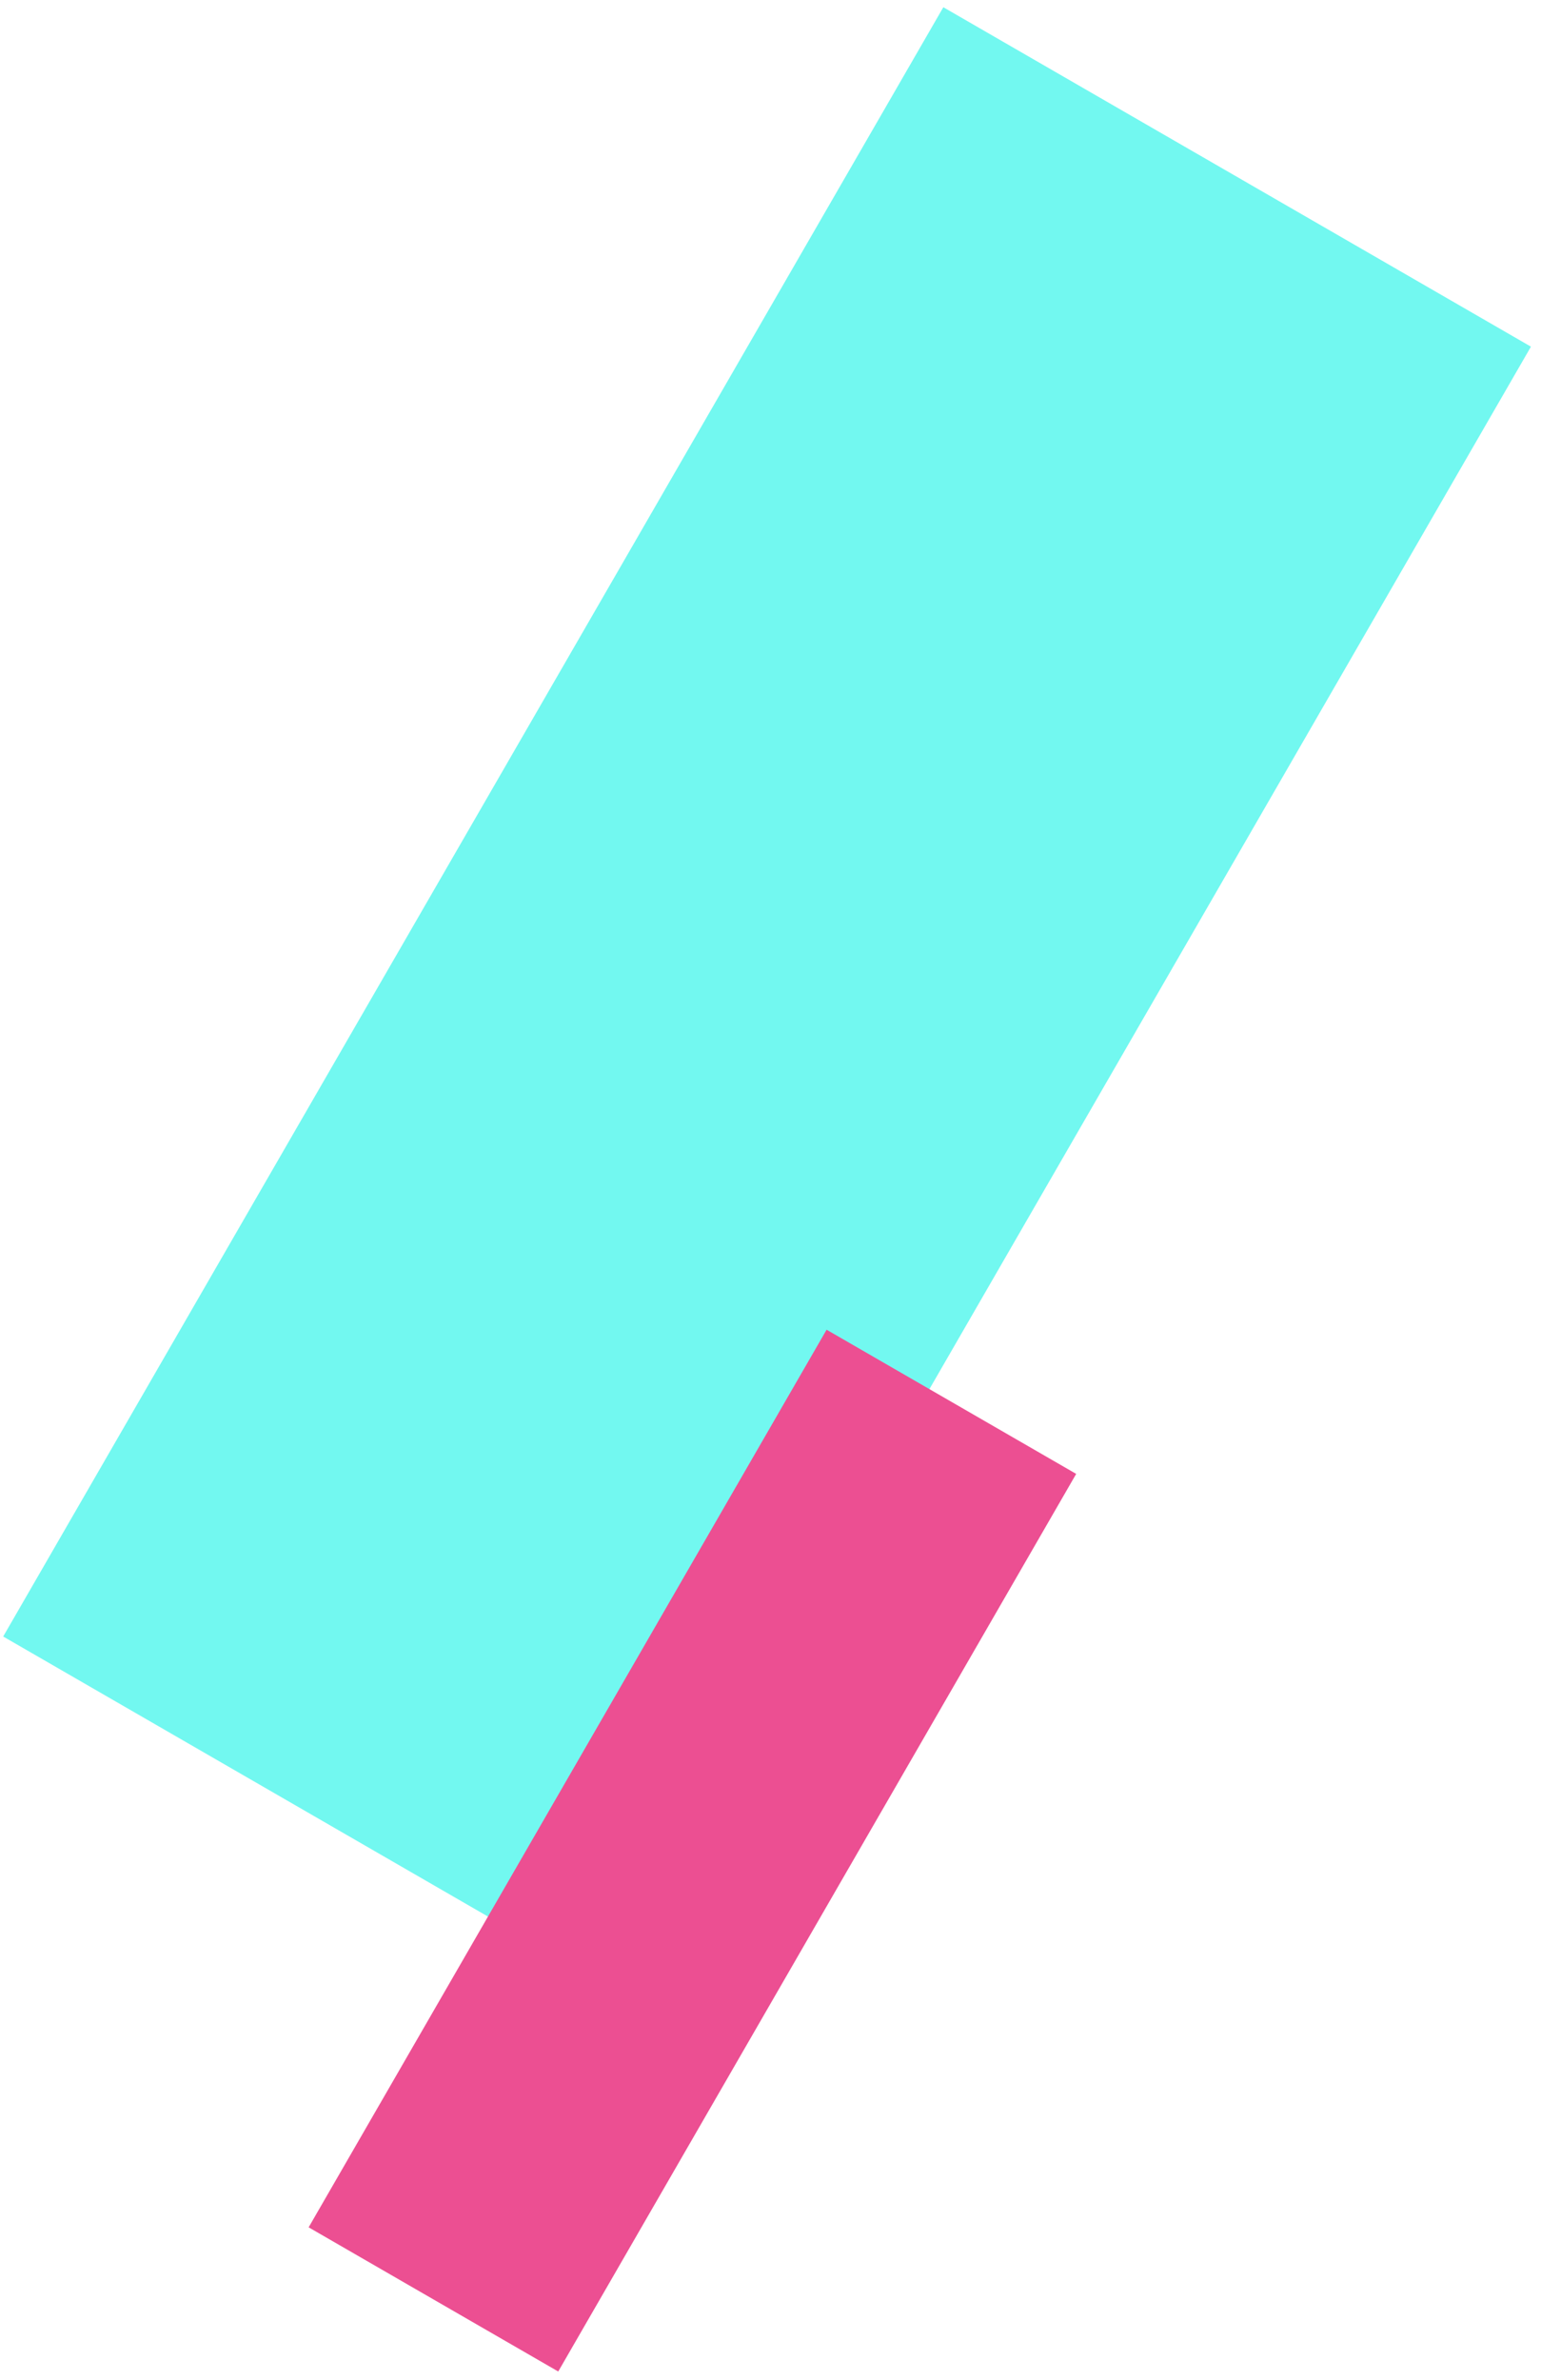
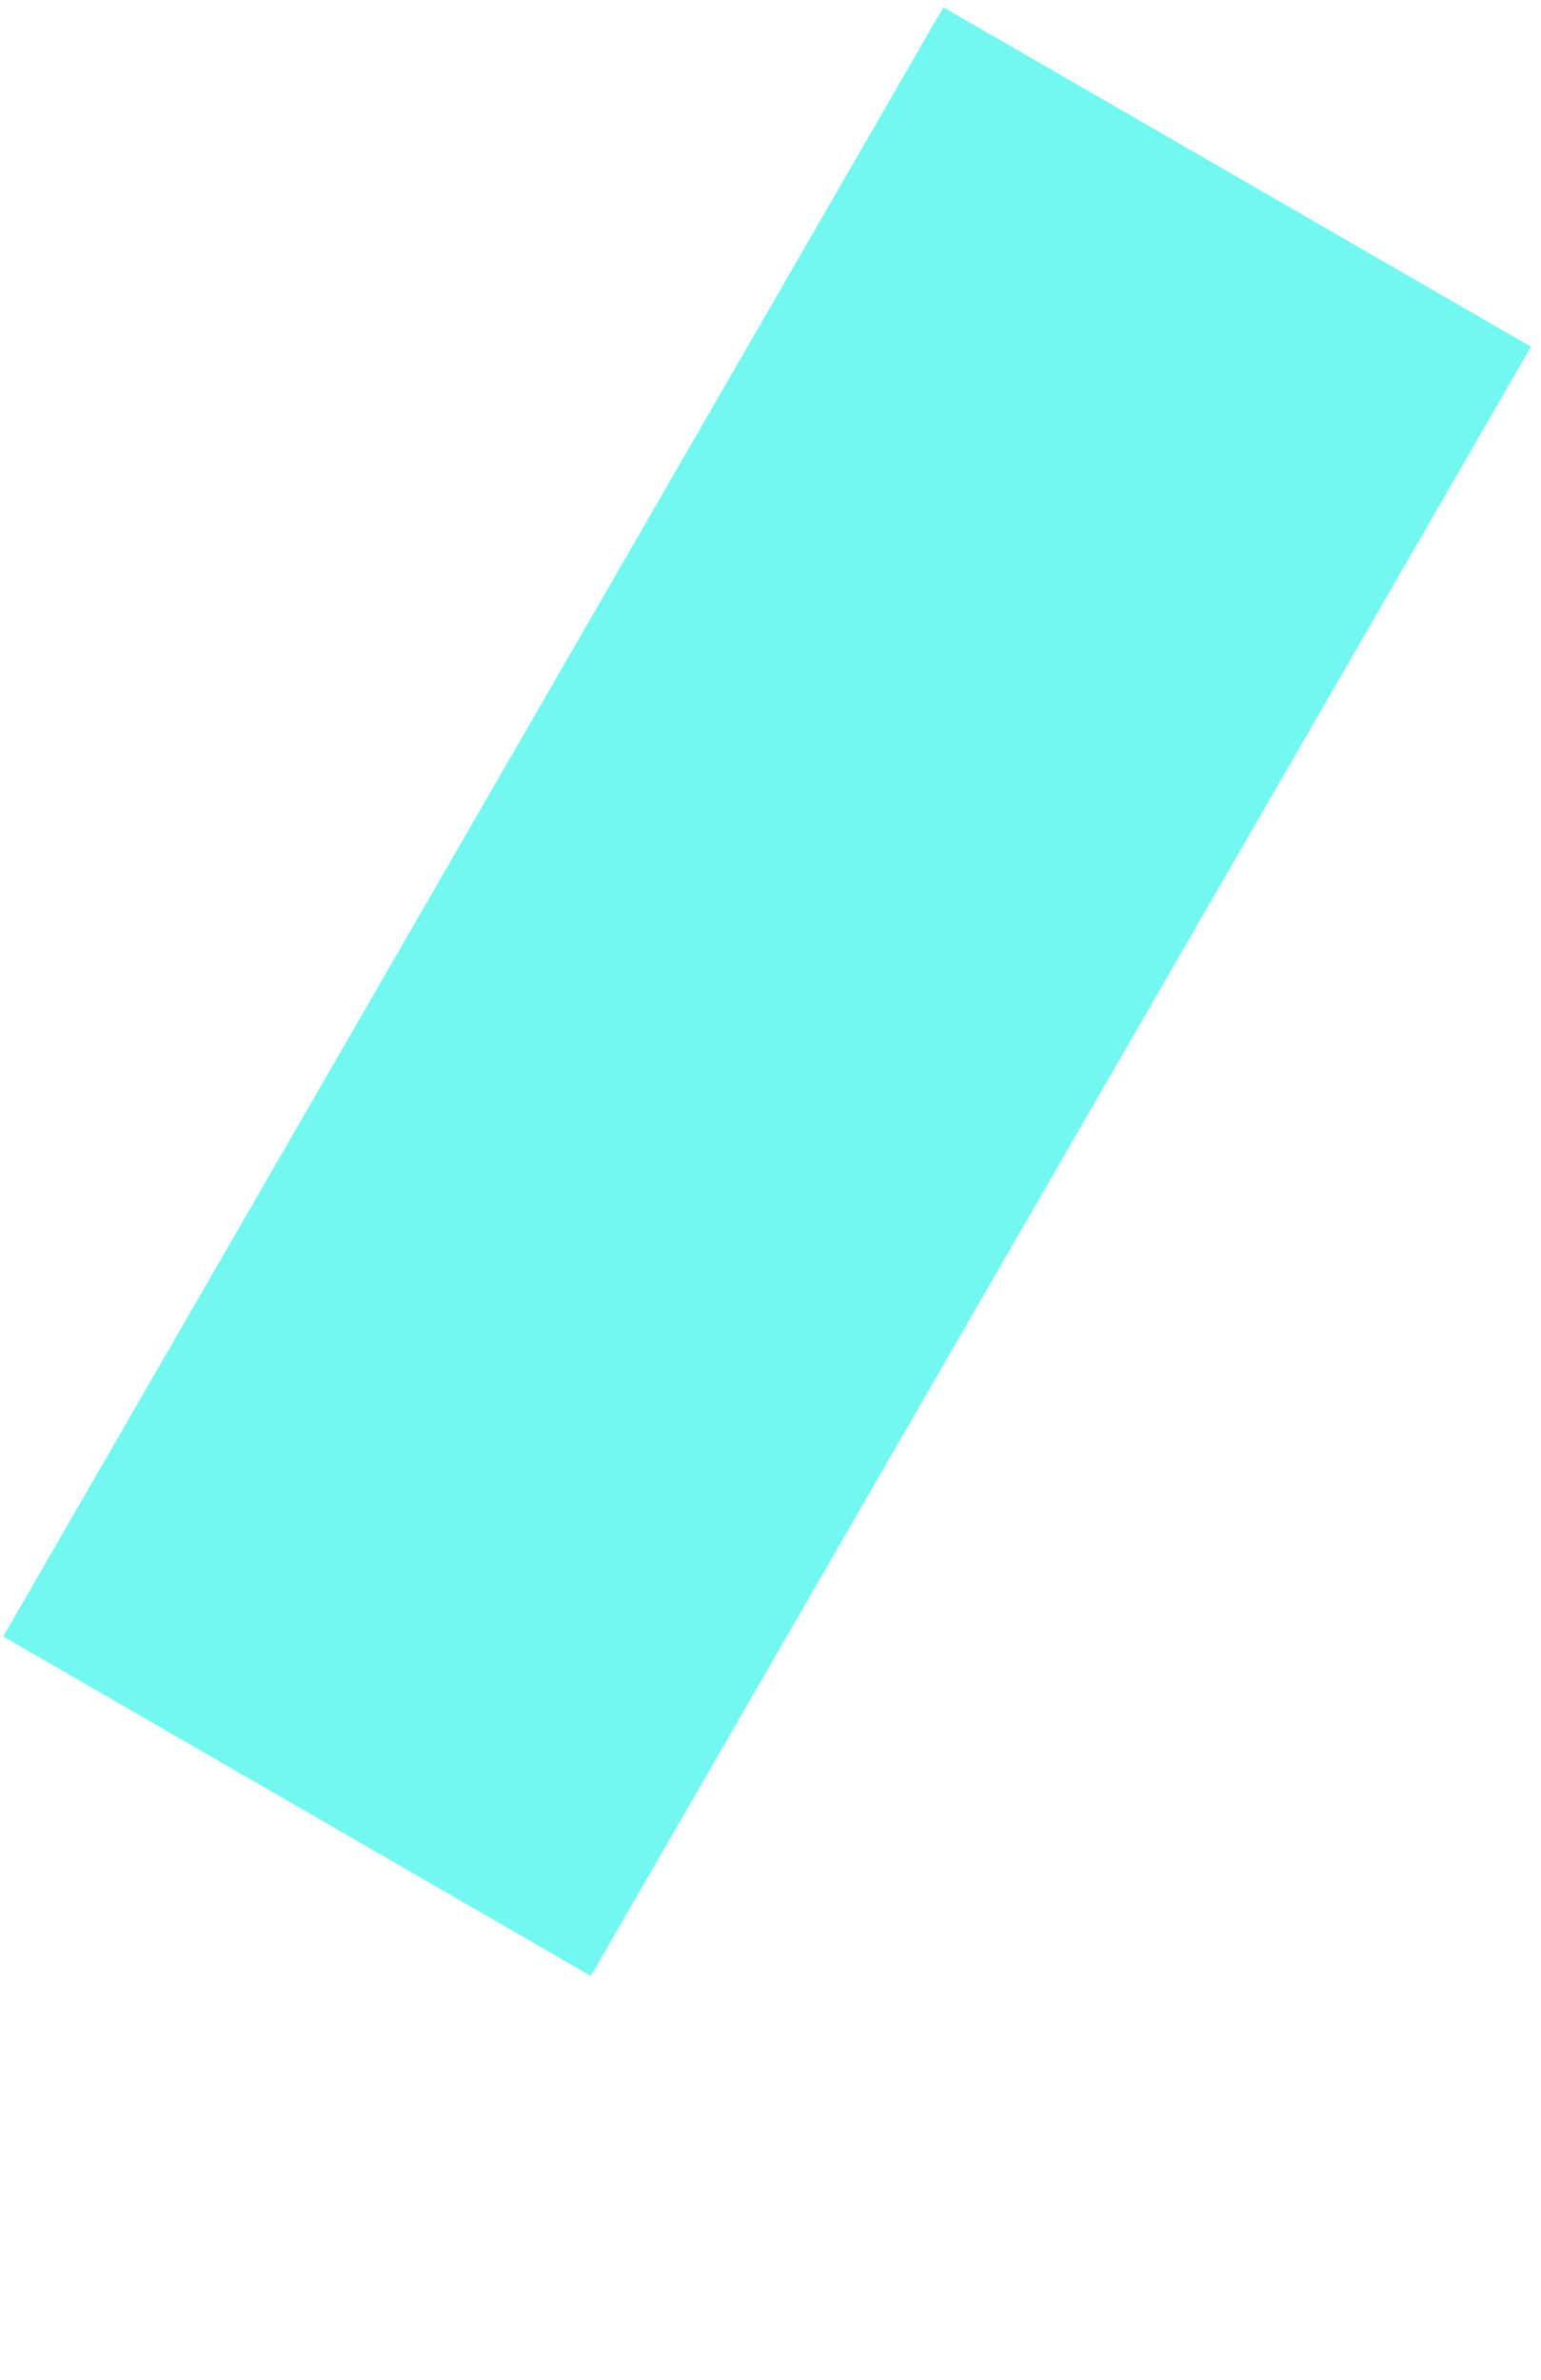
<svg xmlns="http://www.w3.org/2000/svg" width="103" height="159" viewBox="0 0 103 159" fill="none">
  <rect x="0.213" y="109.324" width="125.679" height="45.351" transform="rotate(-60 0.213 109.324)" fill="#72F8F0" />
-   <rect x="20.63" y="148.792" width="69.239" height="19.263" transform="rotate(-60 20.63 148.792)" fill="#EC4F92" />
</svg>